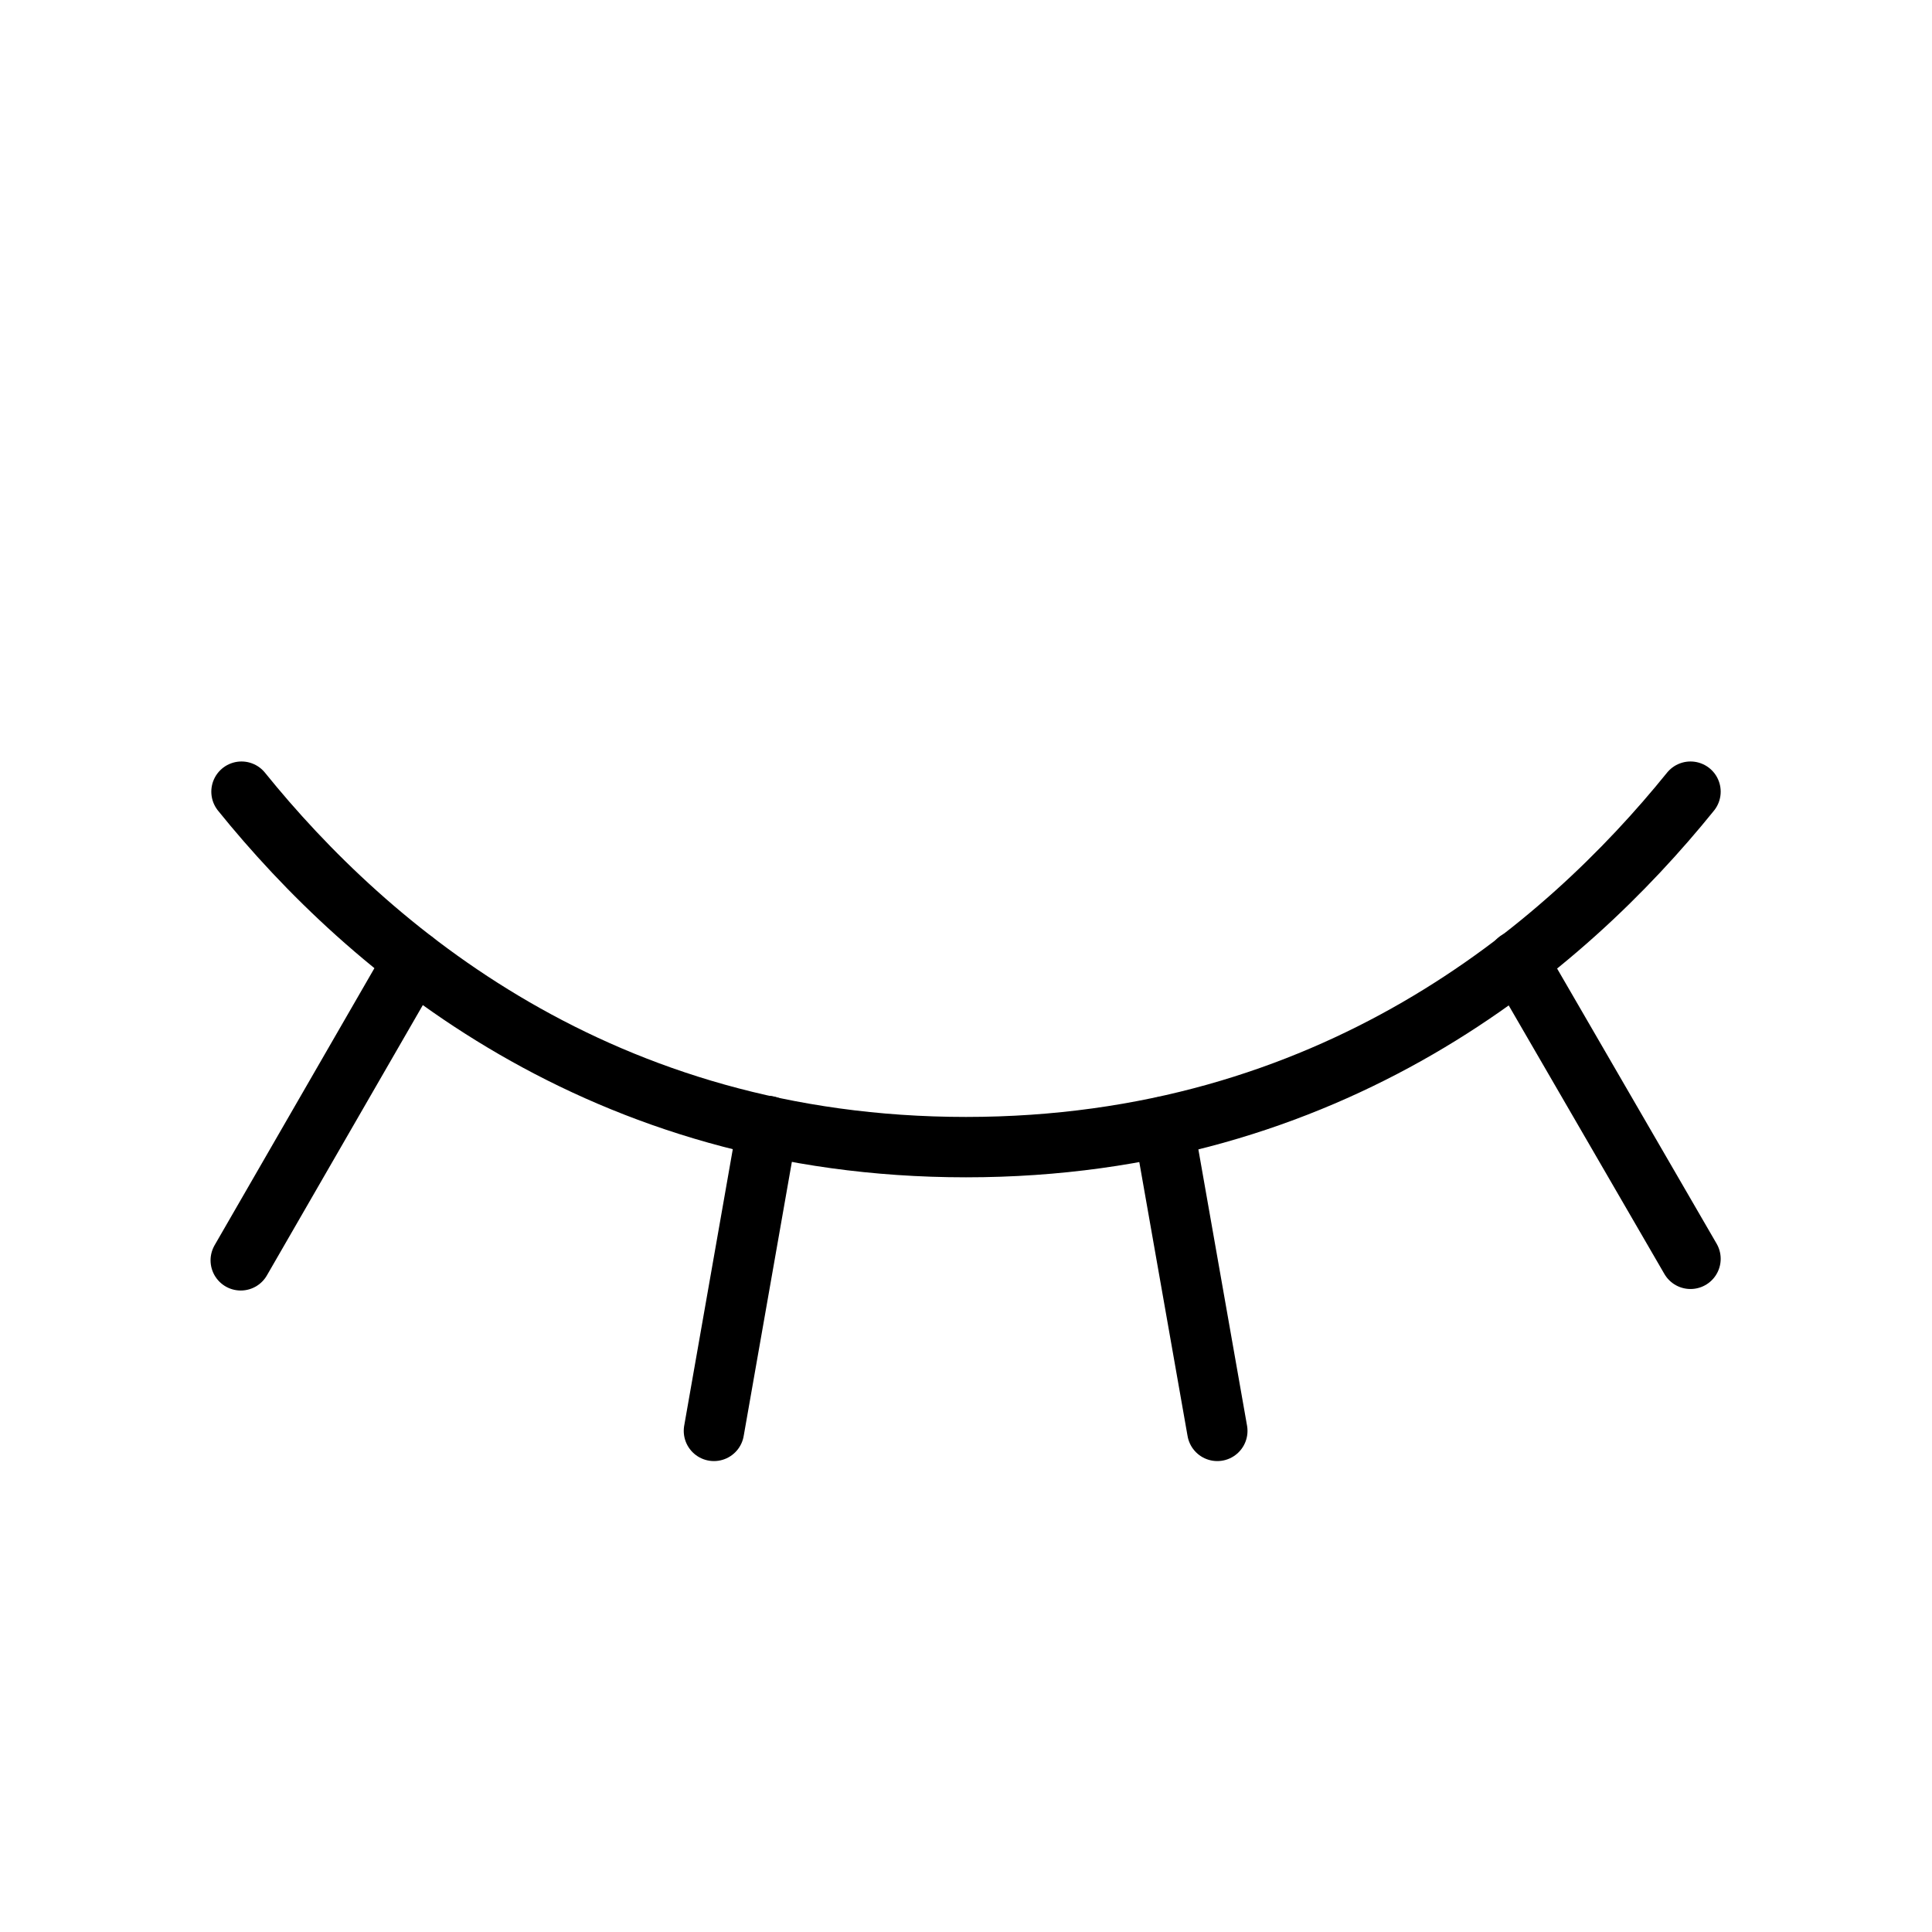
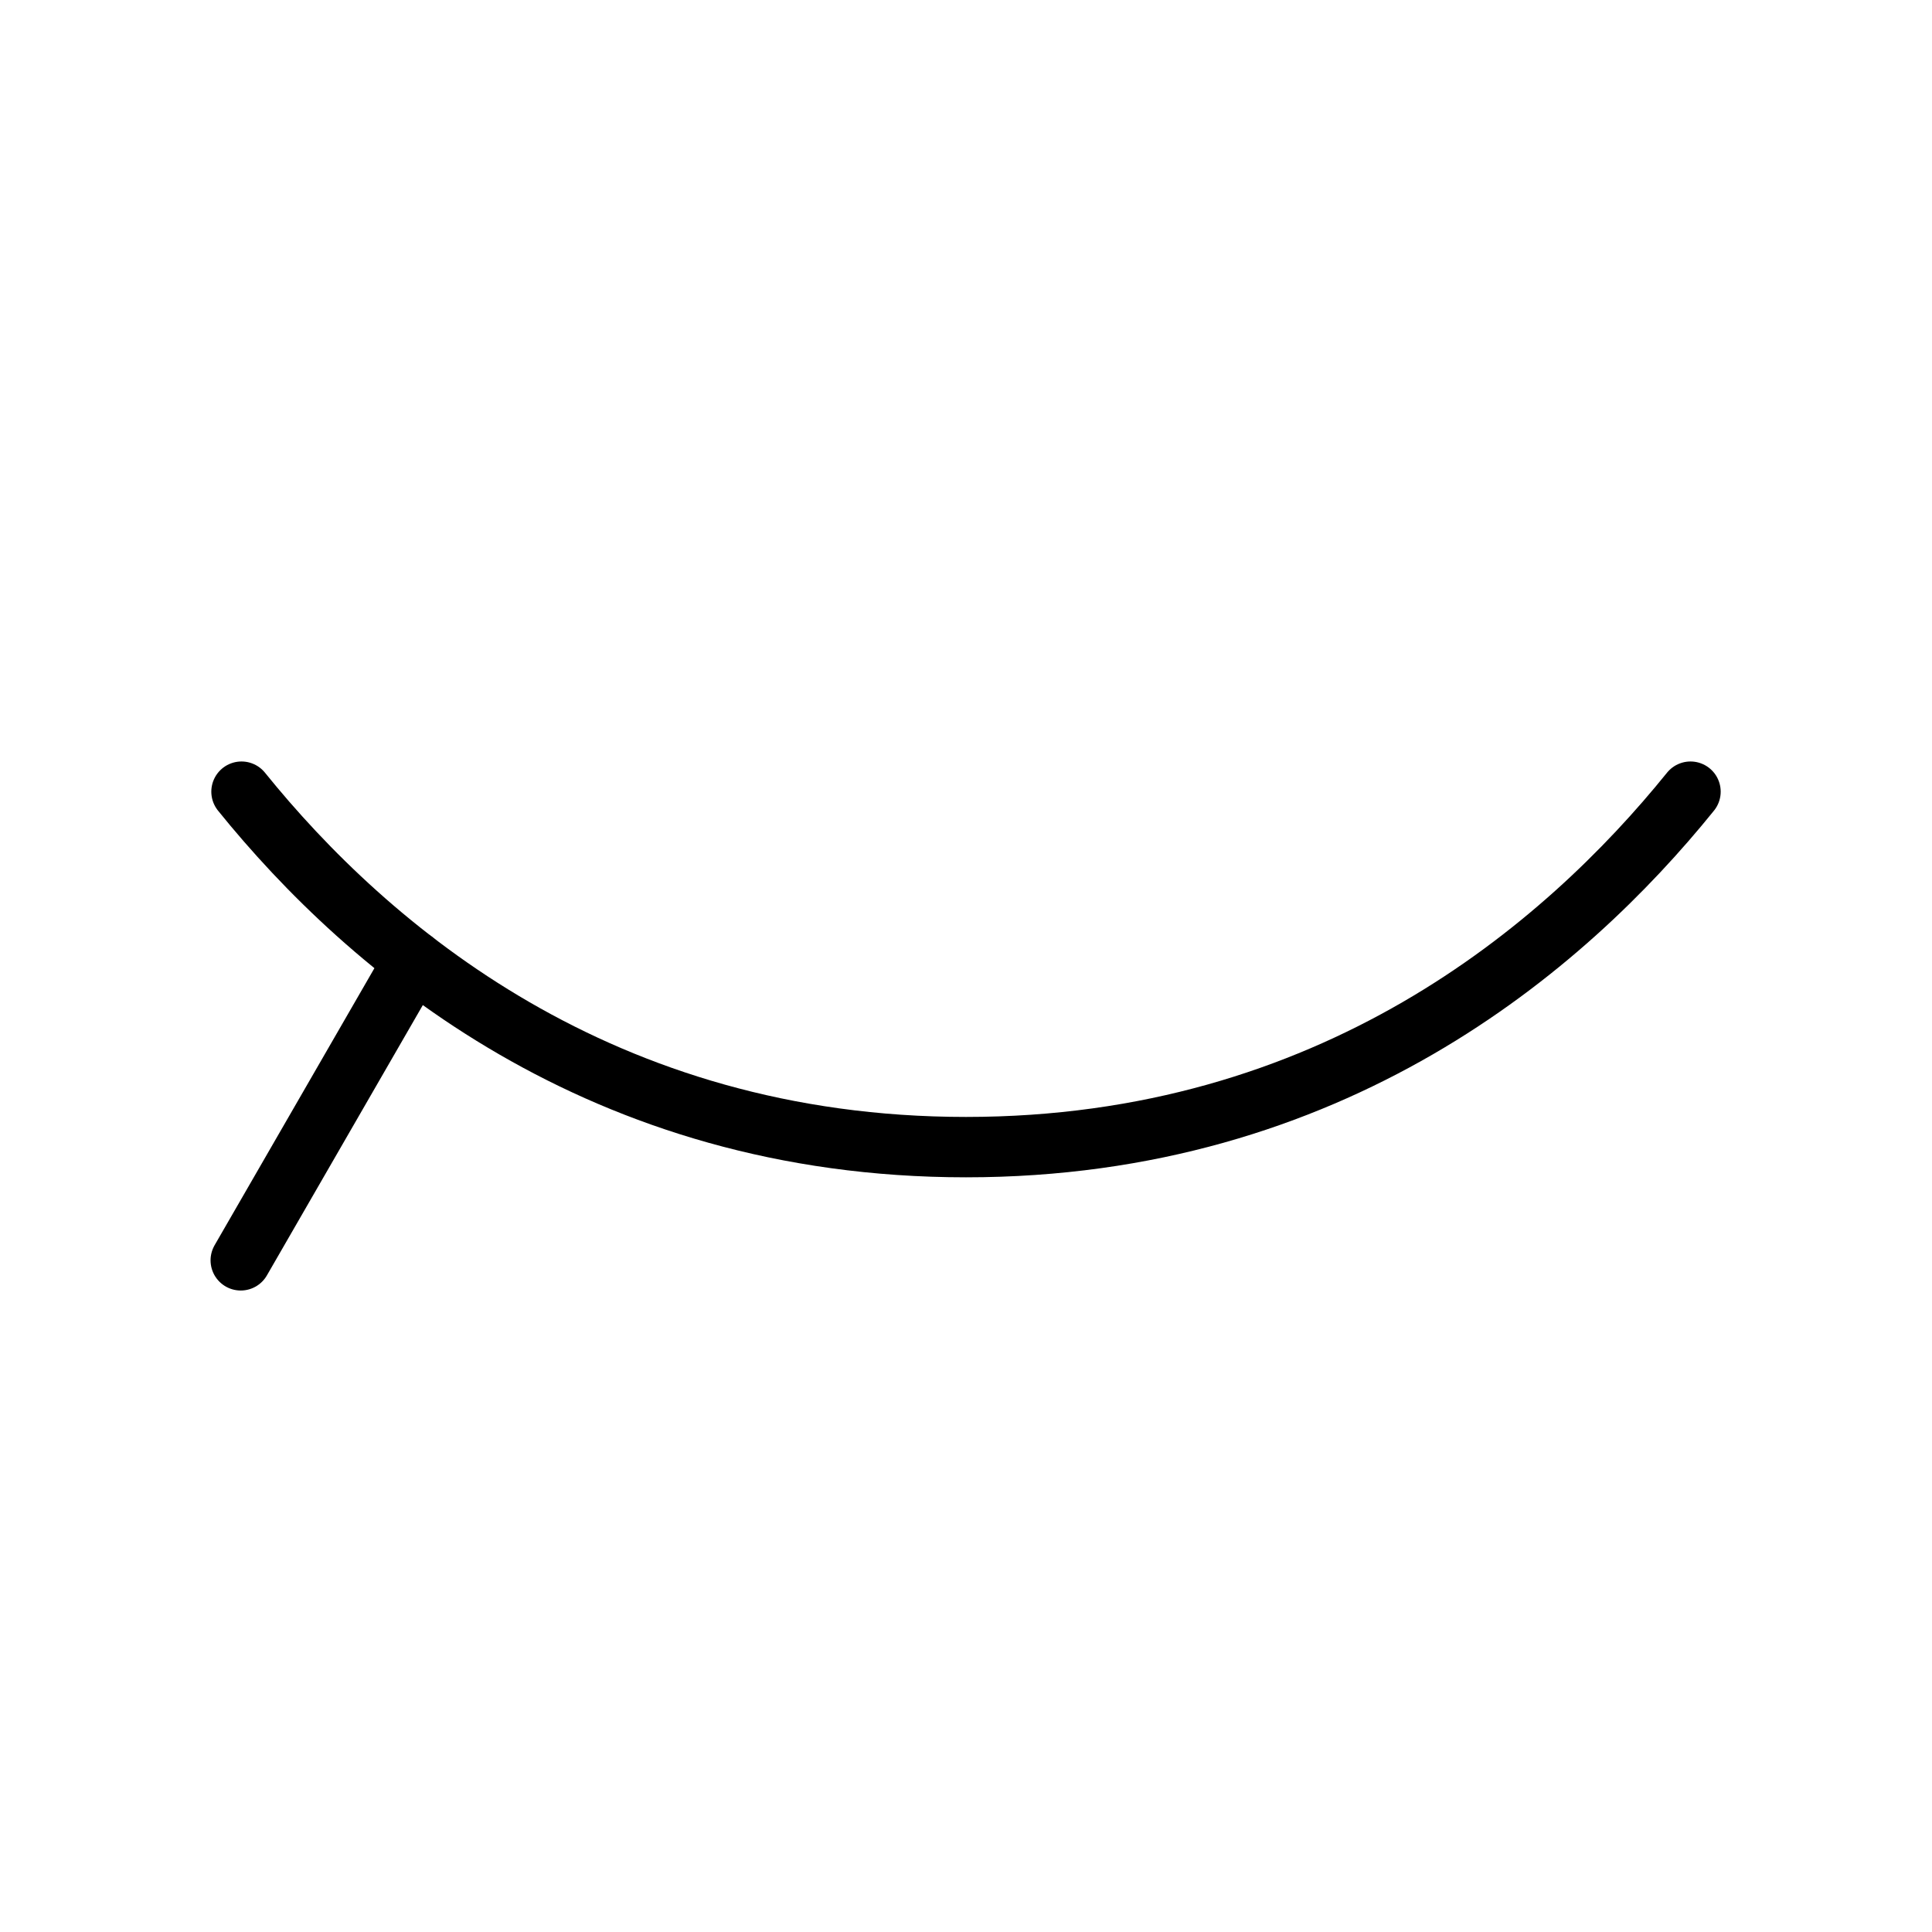
<svg xmlns="http://www.w3.org/2000/svg" viewBox="0 0 256 256">
-   <rect width="256" height="256" fill="none" />
-   <line x1="201.1" y1="127.3" x2="224" y2="166.8" fill="none" stroke="#000" stroke-linecap="round" stroke-linejoin="round" stroke-width="8" />
-   <line x1="154.2" y1="149.3" x2="161.3" y2="189.6" fill="none" stroke="#000" stroke-linecap="round" stroke-linejoin="round" stroke-width="8" />
-   <line x1="101.7" y1="149.2" x2="94.6" y2="189.6" fill="none" stroke="#000" stroke-linecap="round" stroke-linejoin="round" stroke-width="8" />
  <line x1="54.8" y1="127.3" x2="31.9" y2="167" fill="none" stroke="#000" stroke-linecap="round" stroke-linejoin="round" stroke-width="8" />
  <path d="M32,104.9C48.8,125.7,79.6,152,128,152s79.2-26.3,96-47.1" fill="none" stroke="#000" stroke-linecap="round" stroke-linejoin="round" stroke-width="8" />
</svg>